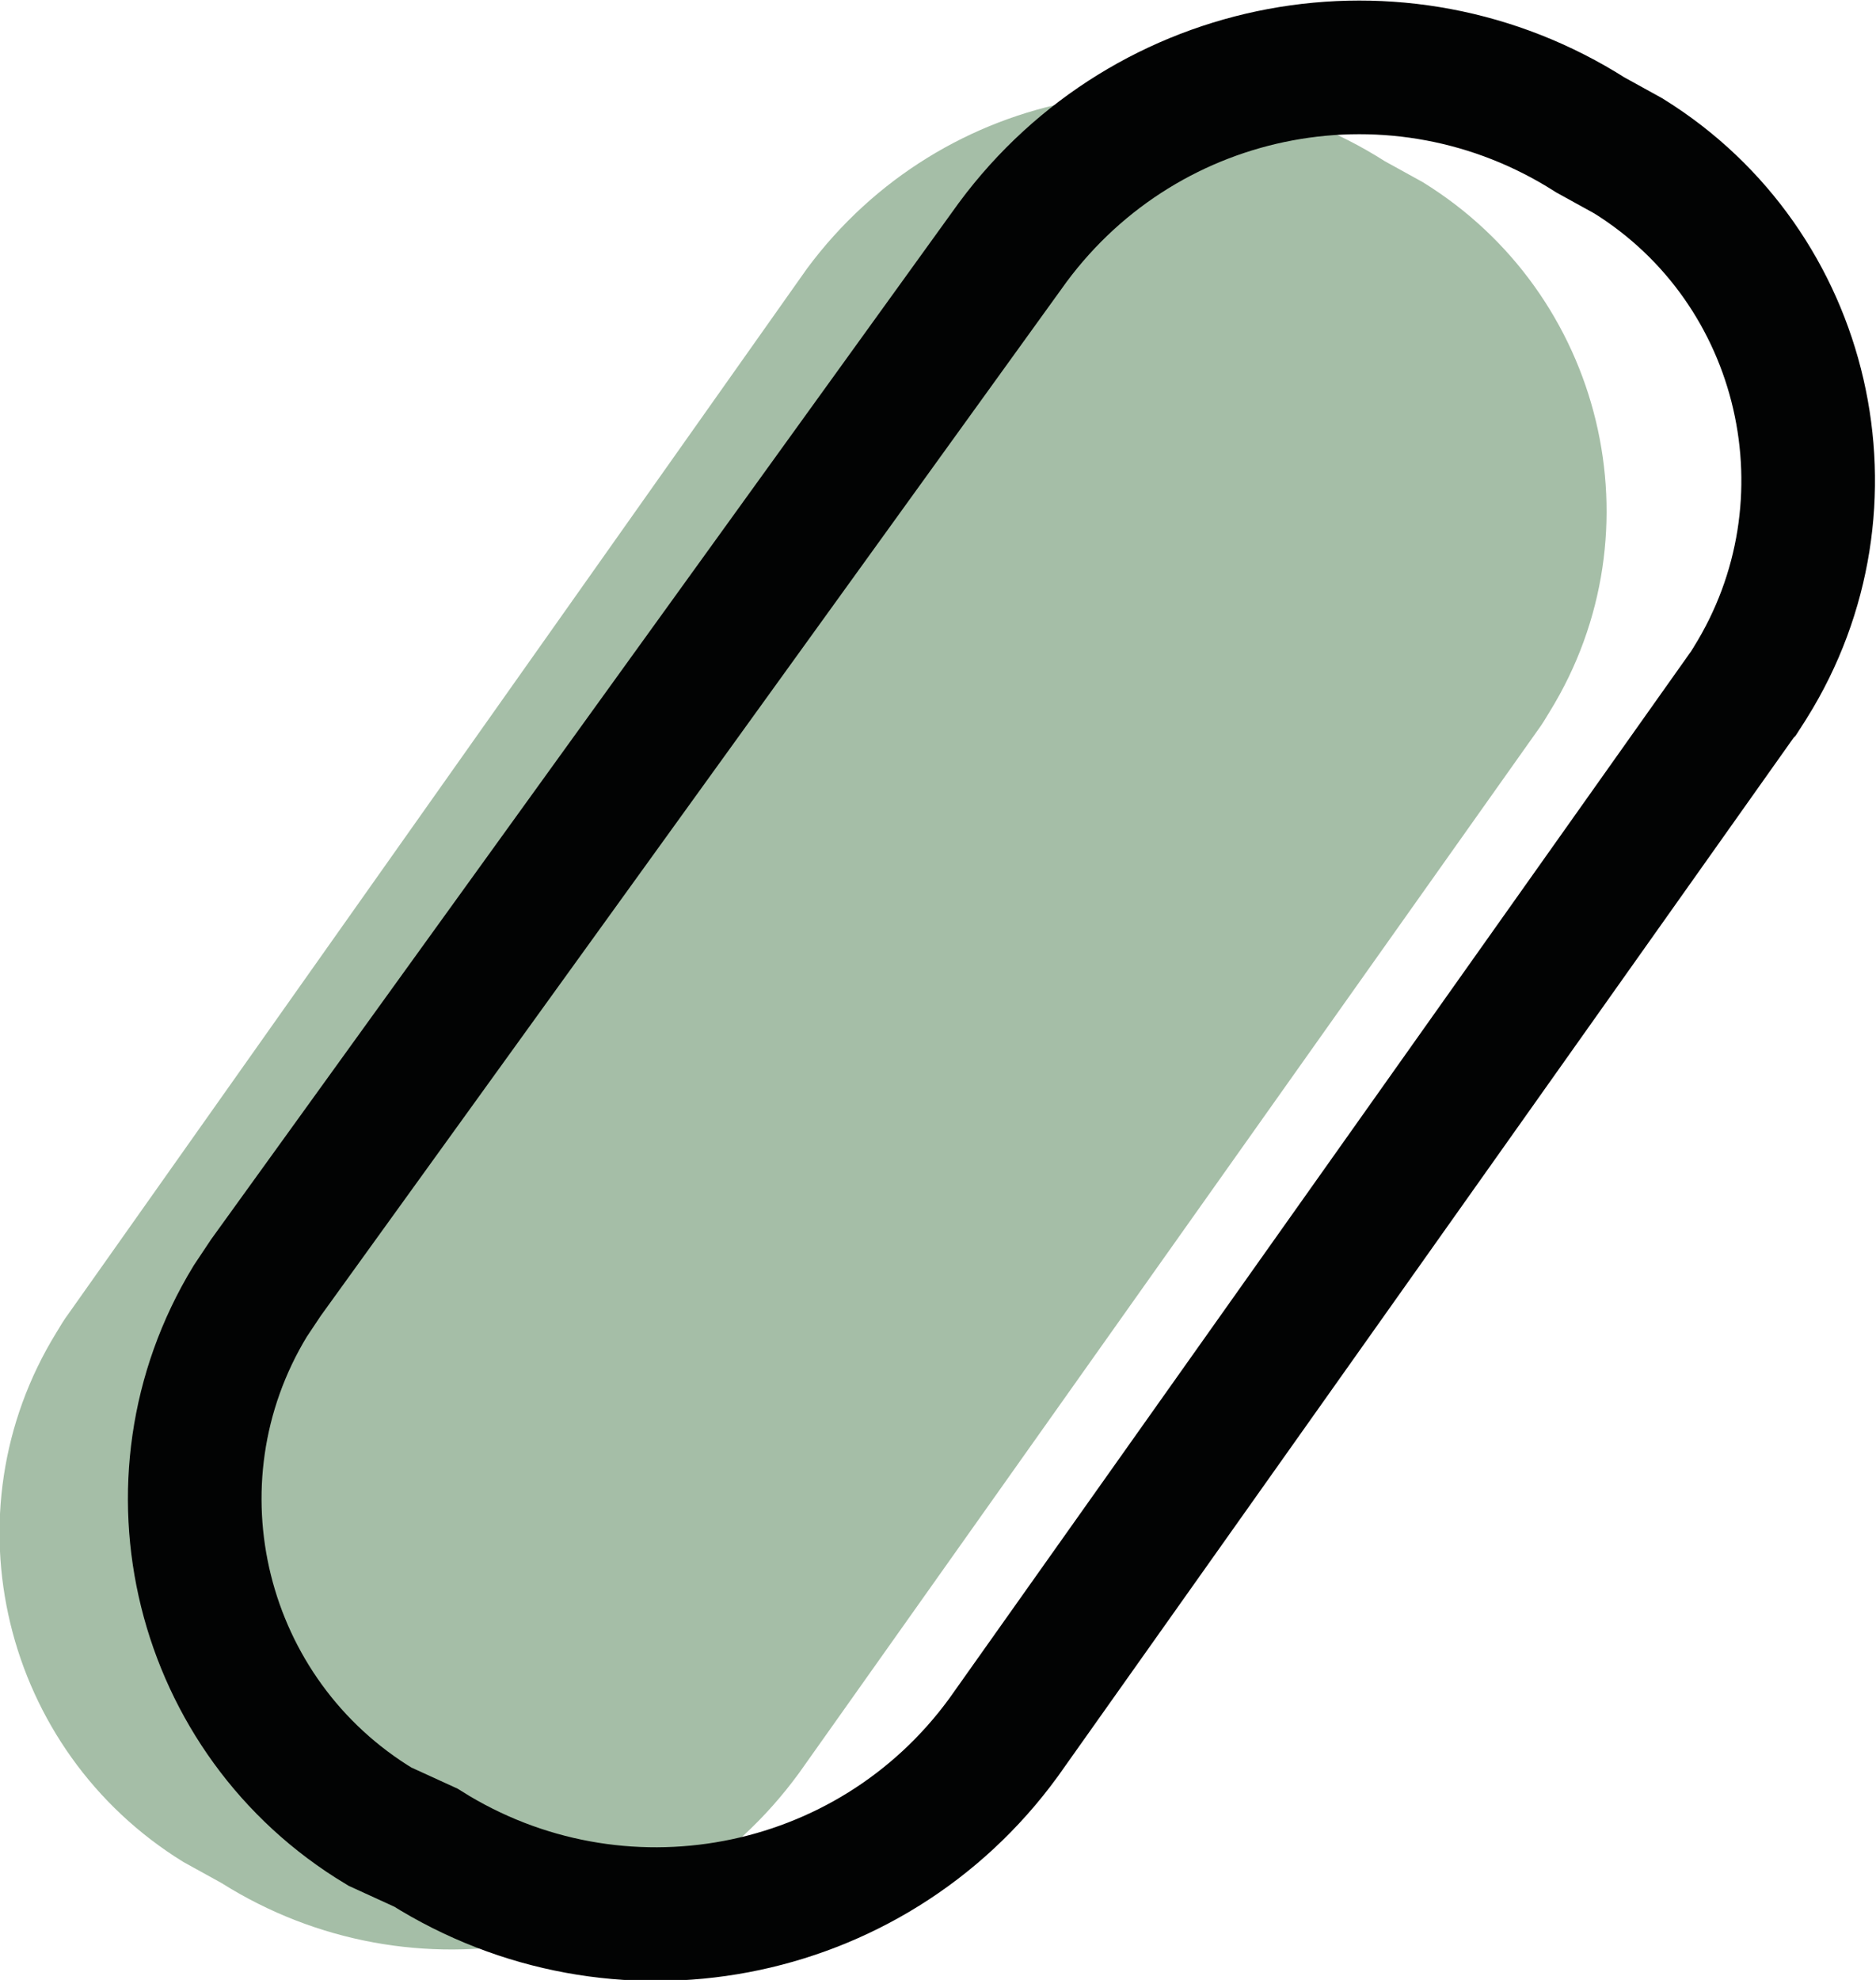
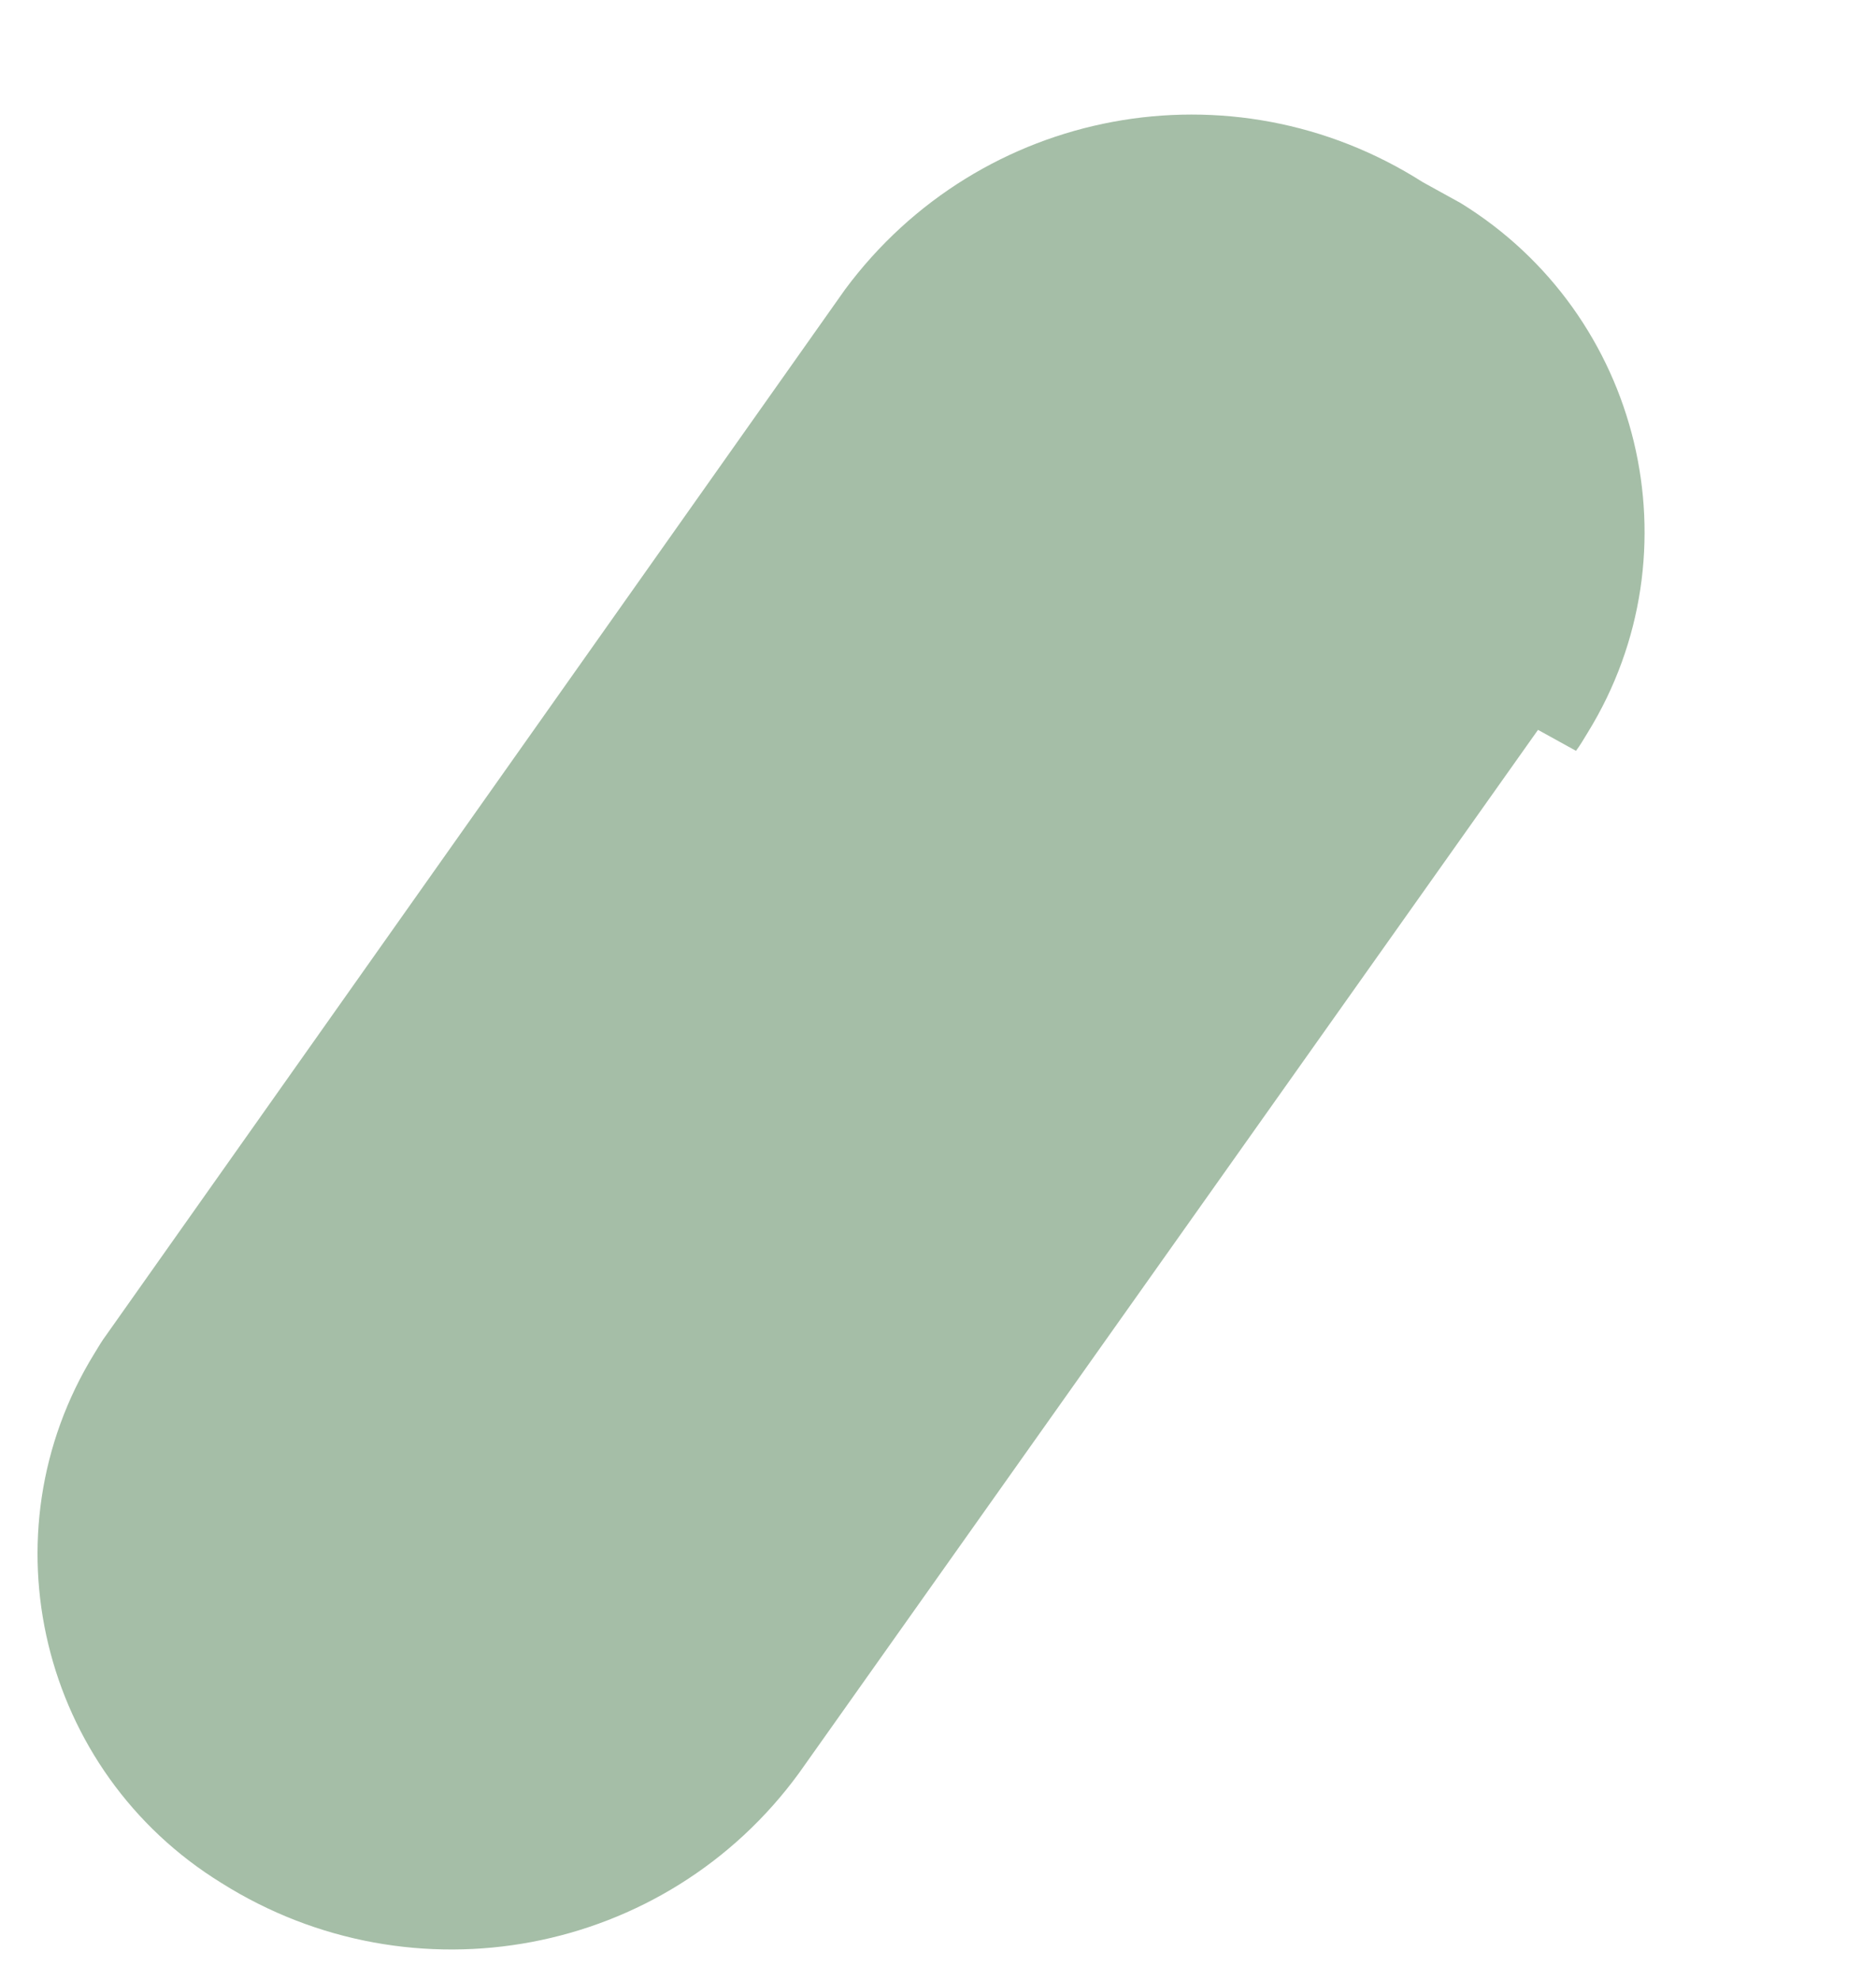
<svg xmlns="http://www.w3.org/2000/svg" id="Calque_2" viewBox="10.6 9.8 14.32 15.11">
  <defs>
    <style>.cls-1{fill:#a5bea7;}.cls-2{fill:none;stroke:#020303;stroke-miterlimit:10;stroke-width:1.02px;}</style>
  </defs>
  <g id="Calque_1-2">
-     <path class="cls-1" d="m22.34,15.37l-5.64,7.96c-1.02,1.4-2.95,1.76-4.41.84l-.29-.16c-1.38-.85-1.82-2.66-.97-4.04.03-.05.06-.1.09-.14l5.64-7.98c1.03-1.39,2.95-1.75,4.41-.82l.29.16c1.38.85,1.82,2.66.97,4.04-.03.05-.06.1-.09.14Z" />
-     <path class="cls-2" d="m23.9,15.1l-5.64,7.96c-1.02,1.4-2.95,1.76-4.41.84l-.35-.16c-1.38-.83-1.83-2.63-.99-4.01.04-.06.08-.12.12-.18l5.7-7.9c1.03-1.39,2.95-1.75,4.41-.82l.29.16c1.37.85,1.78,2.66.93,4.02-.02.03-.03.05-.05.08Z" />
+     <path class="cls-1" d="m22.34,15.37l-5.64,7.96c-1.02,1.4-2.95,1.76-4.41.84c-1.38-.85-1.82-2.66-.97-4.04.03-.05.06-.1.09-.14l5.64-7.98c1.03-1.39,2.95-1.75,4.41-.82l.29.16c1.38.85,1.82,2.66.97,4.04-.03.05-.06.1-.09.14Z" />
  </g>
</svg>